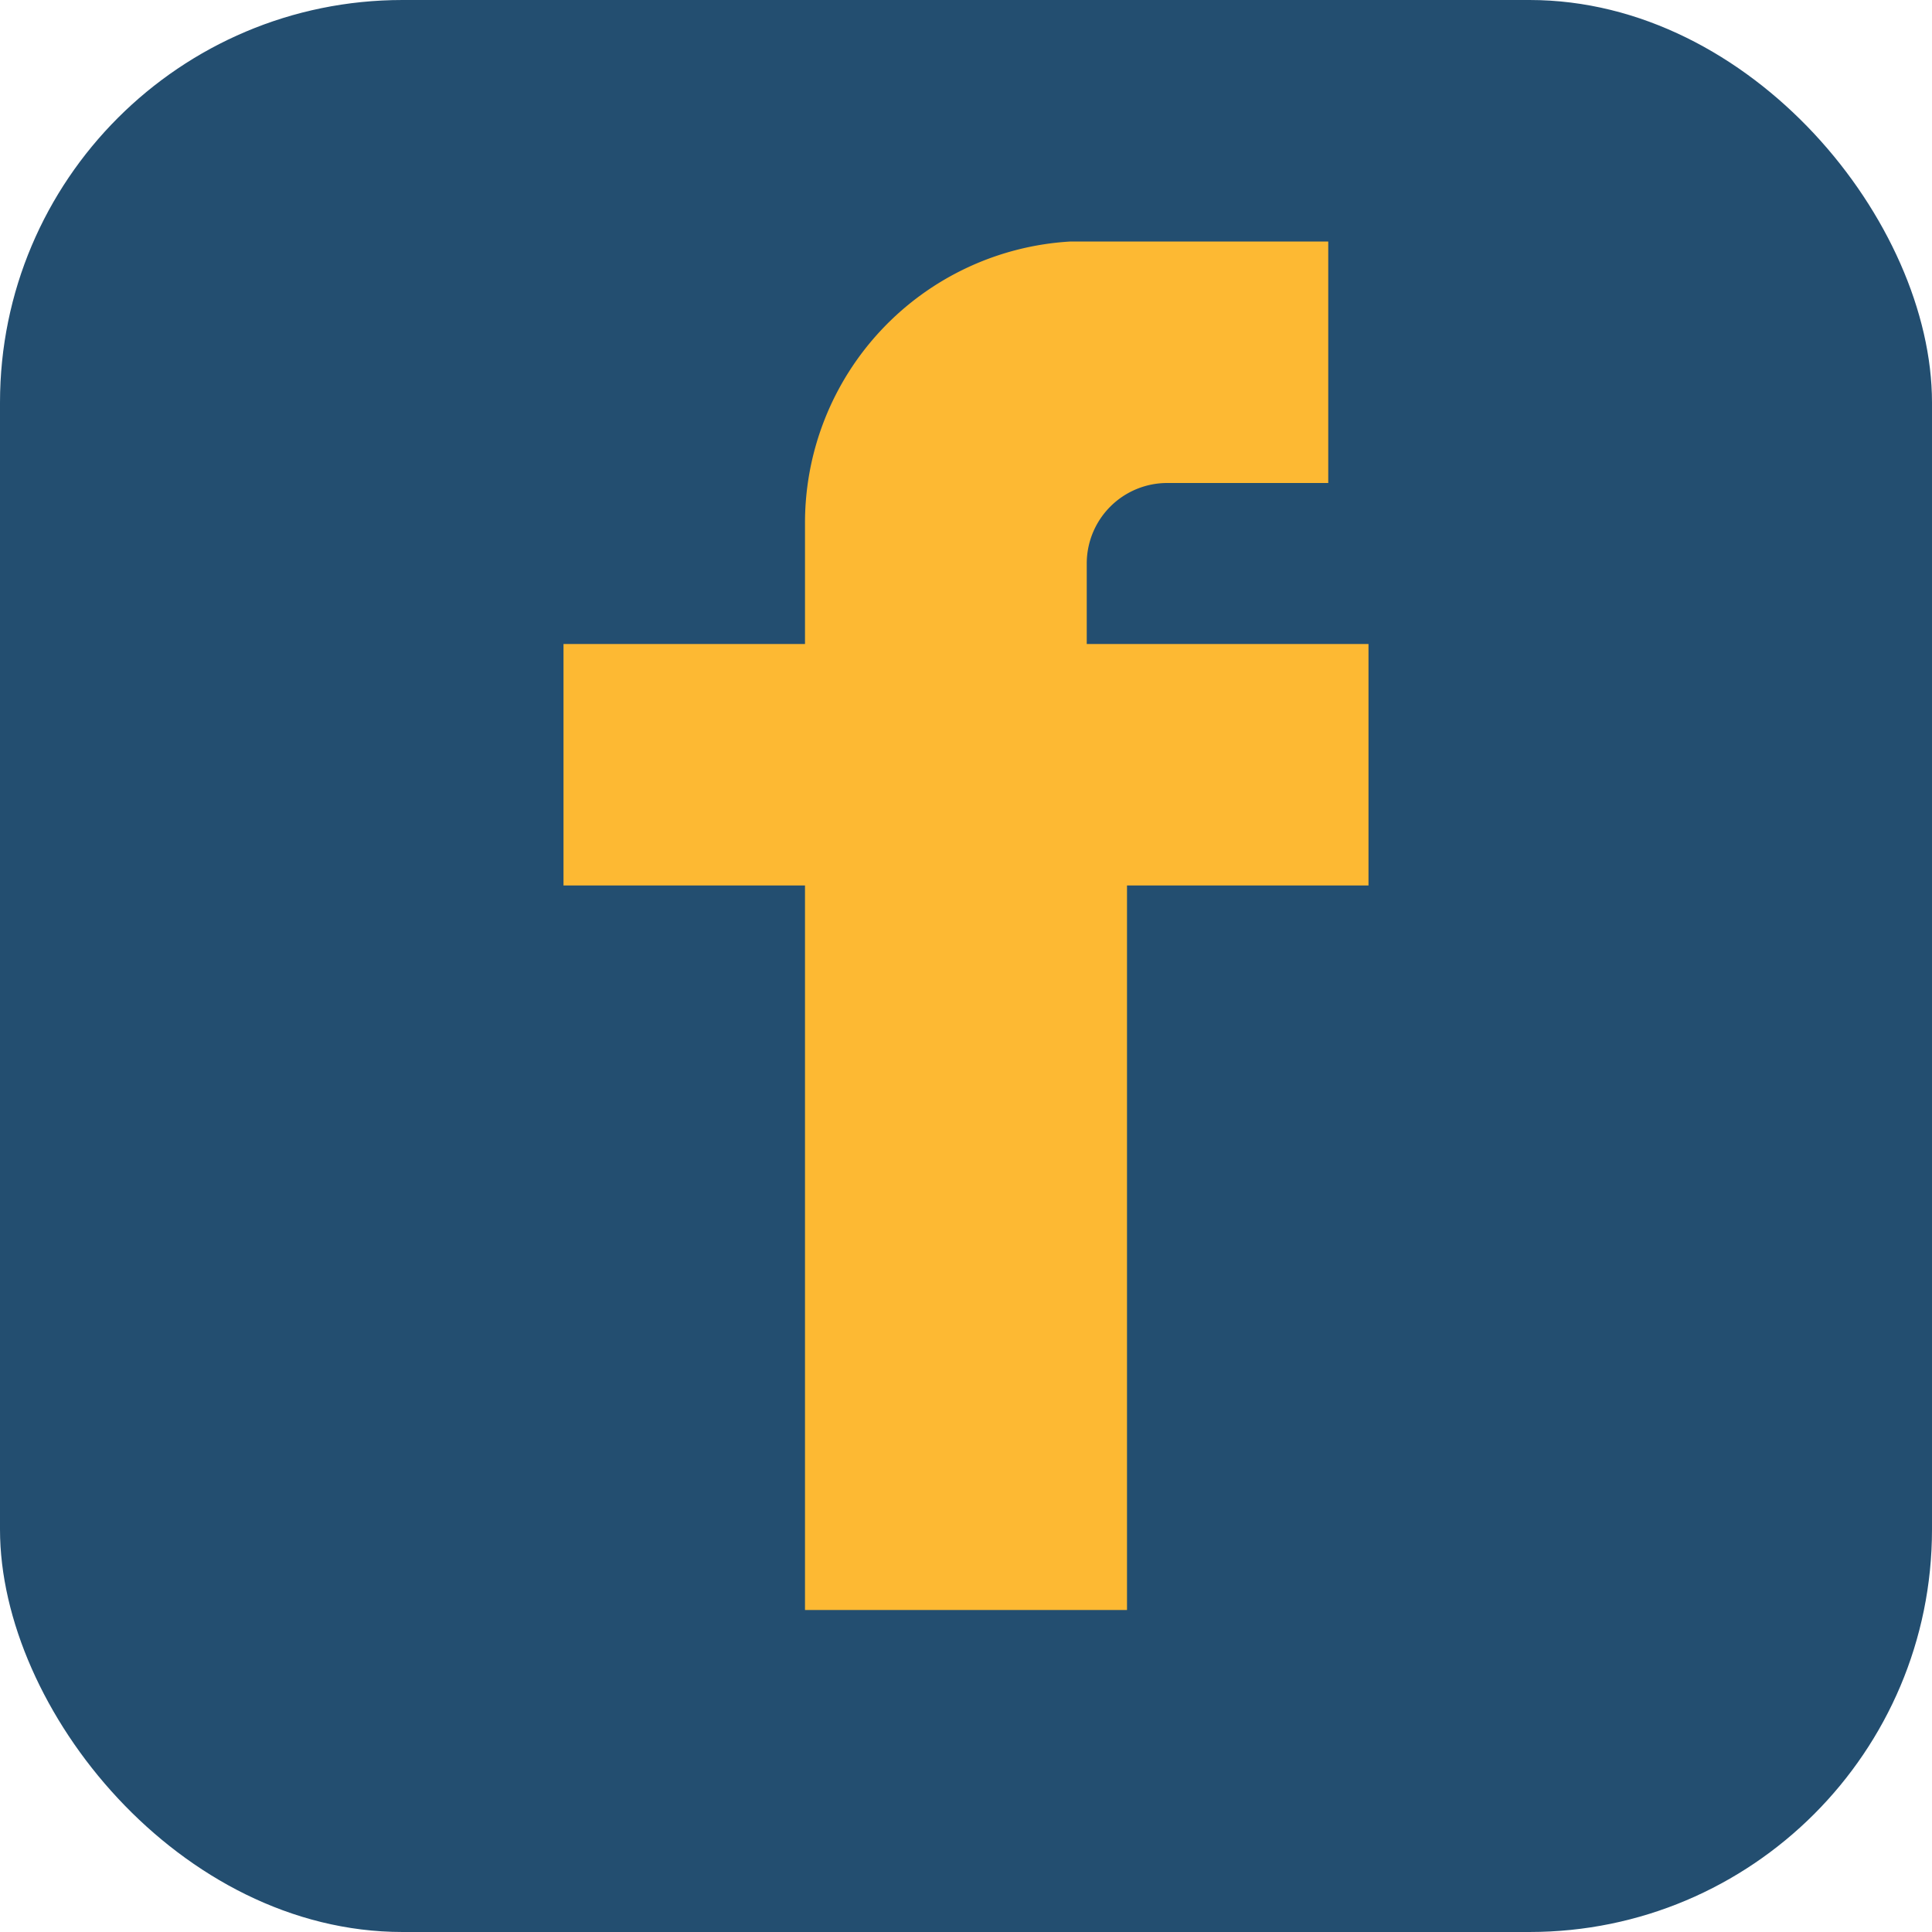
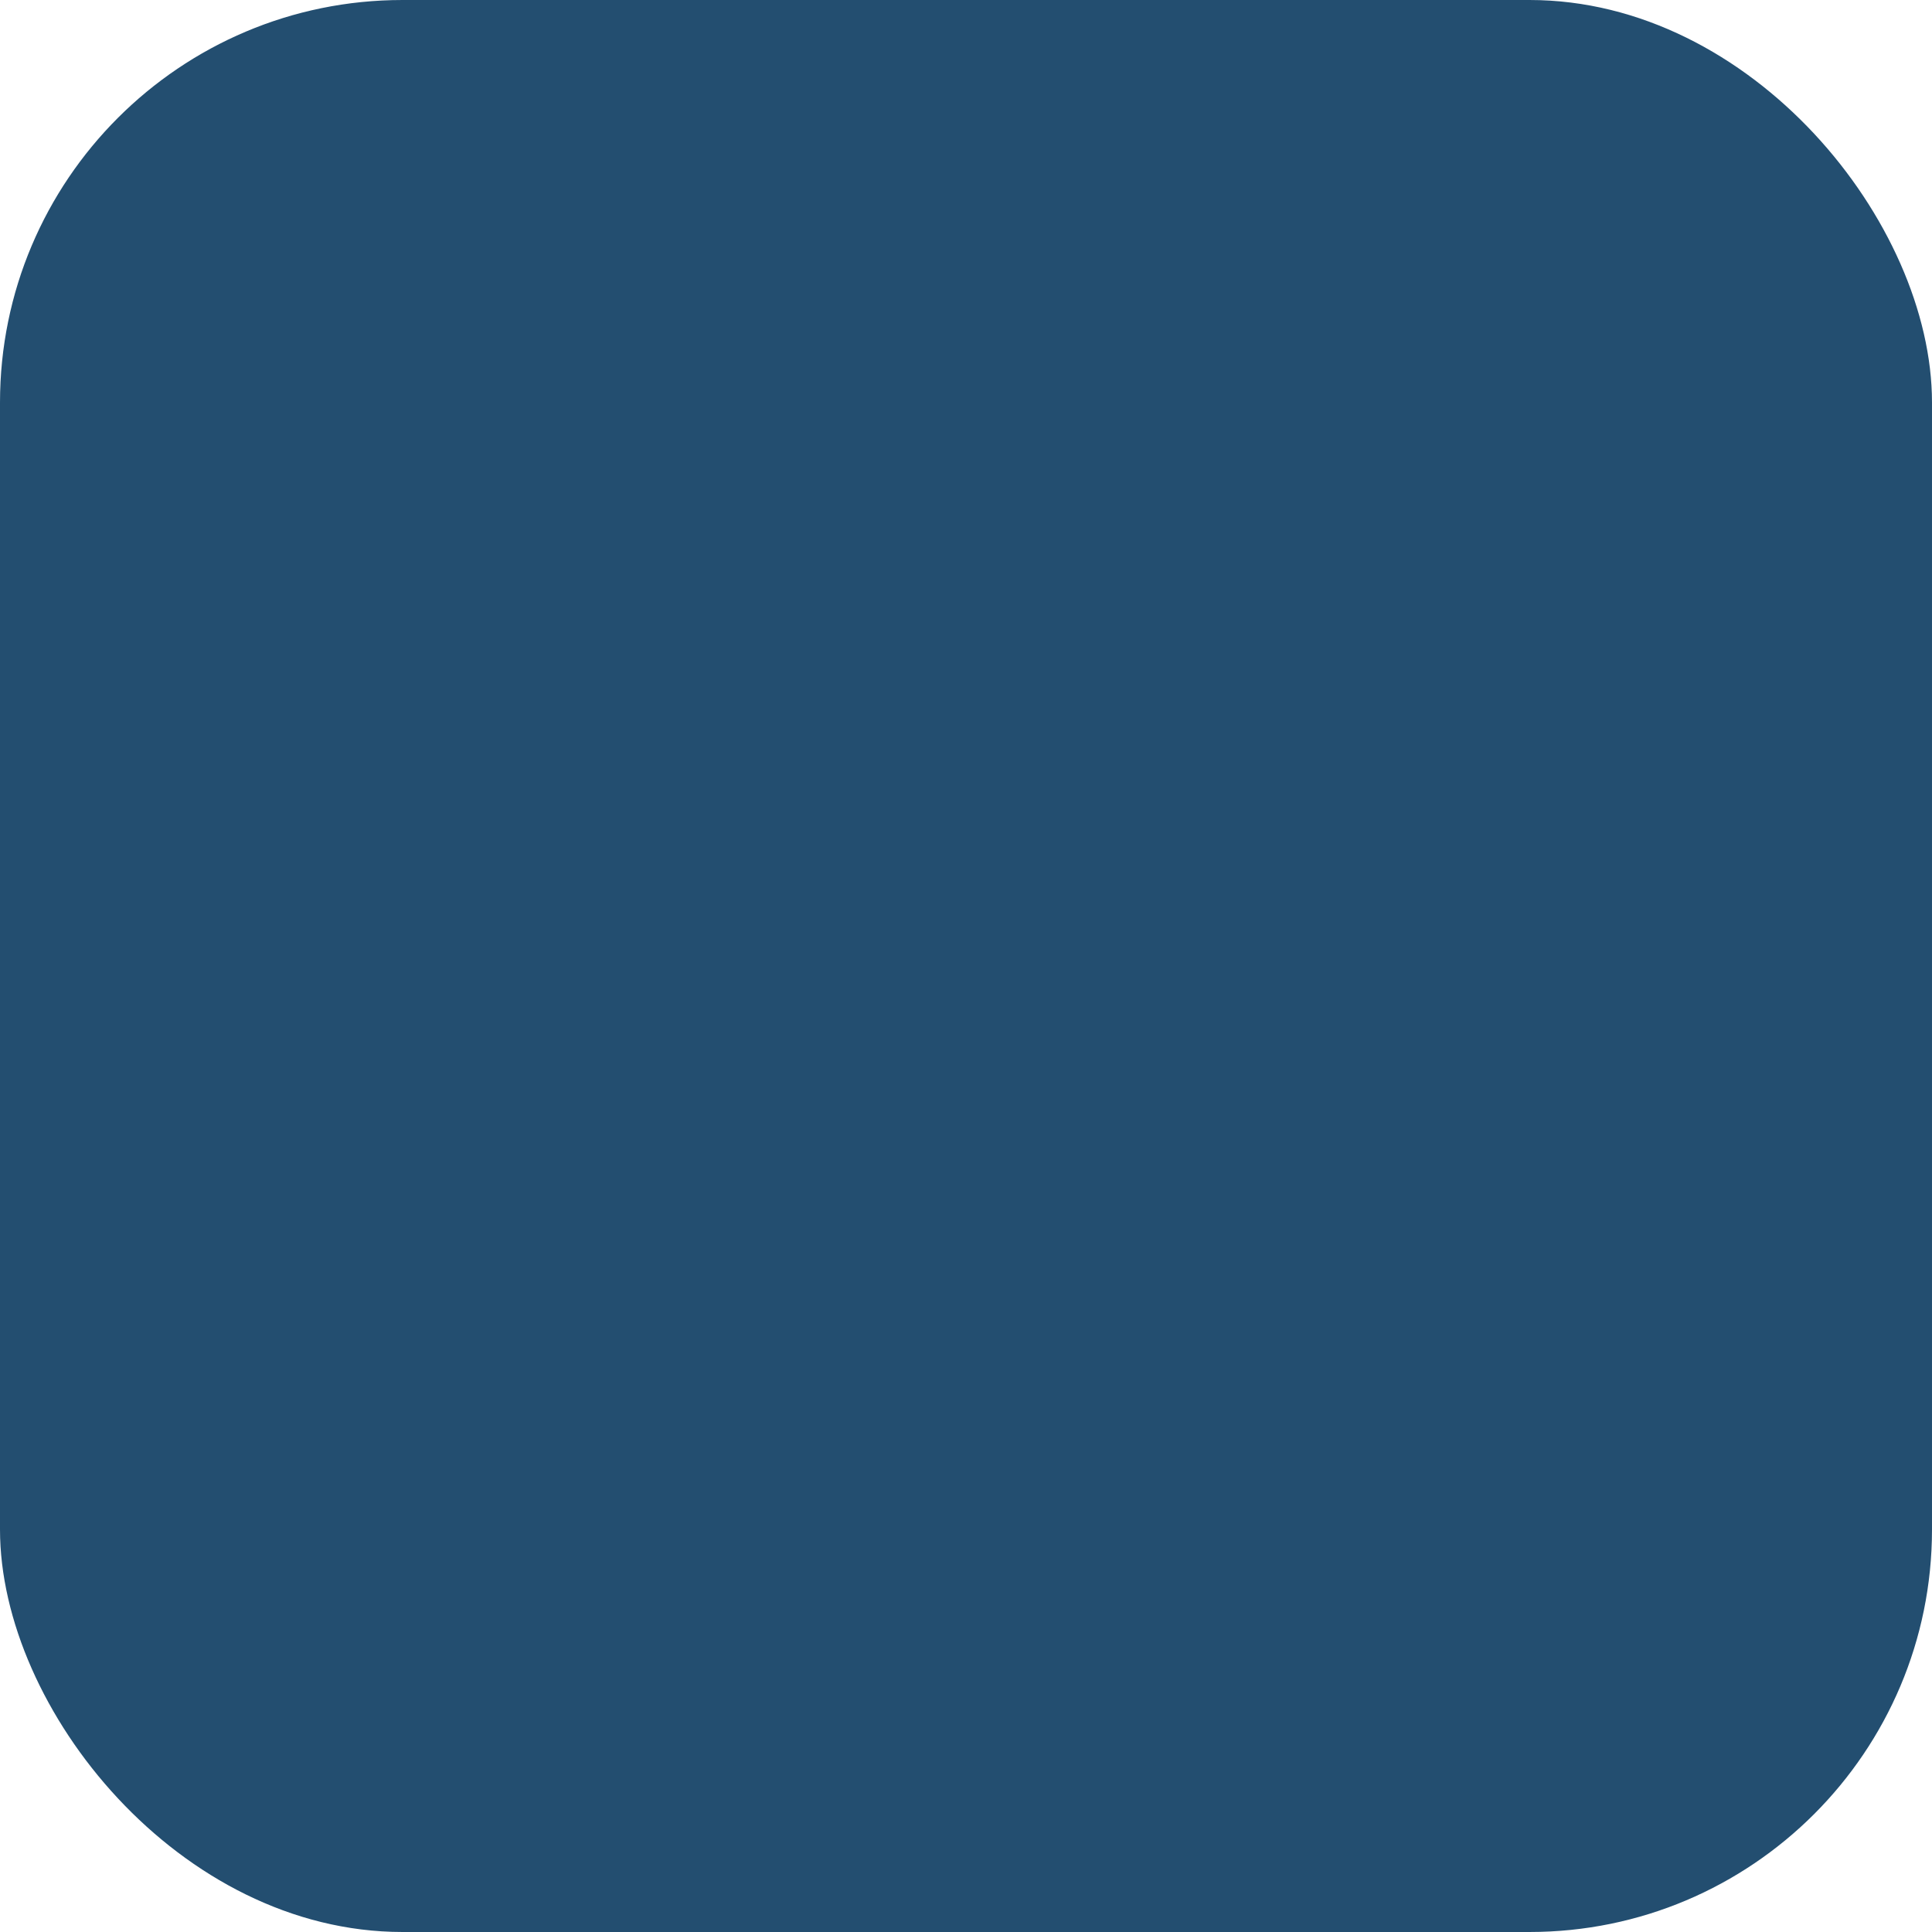
<svg xmlns="http://www.w3.org/2000/svg" width="24" height="24" viewBox="0 0 24 24">
  <rect width="24" height="24" rx="5" fill="#234E70" />
-   <path d="M14 8h3v3h-3v9h-4v-9H7V8h3V6.5A3.5 3.5 0 0113.3 3h3.2v3h-2a1 1 0 00-1 1V8z" fill="#FDB933" />
</svg>